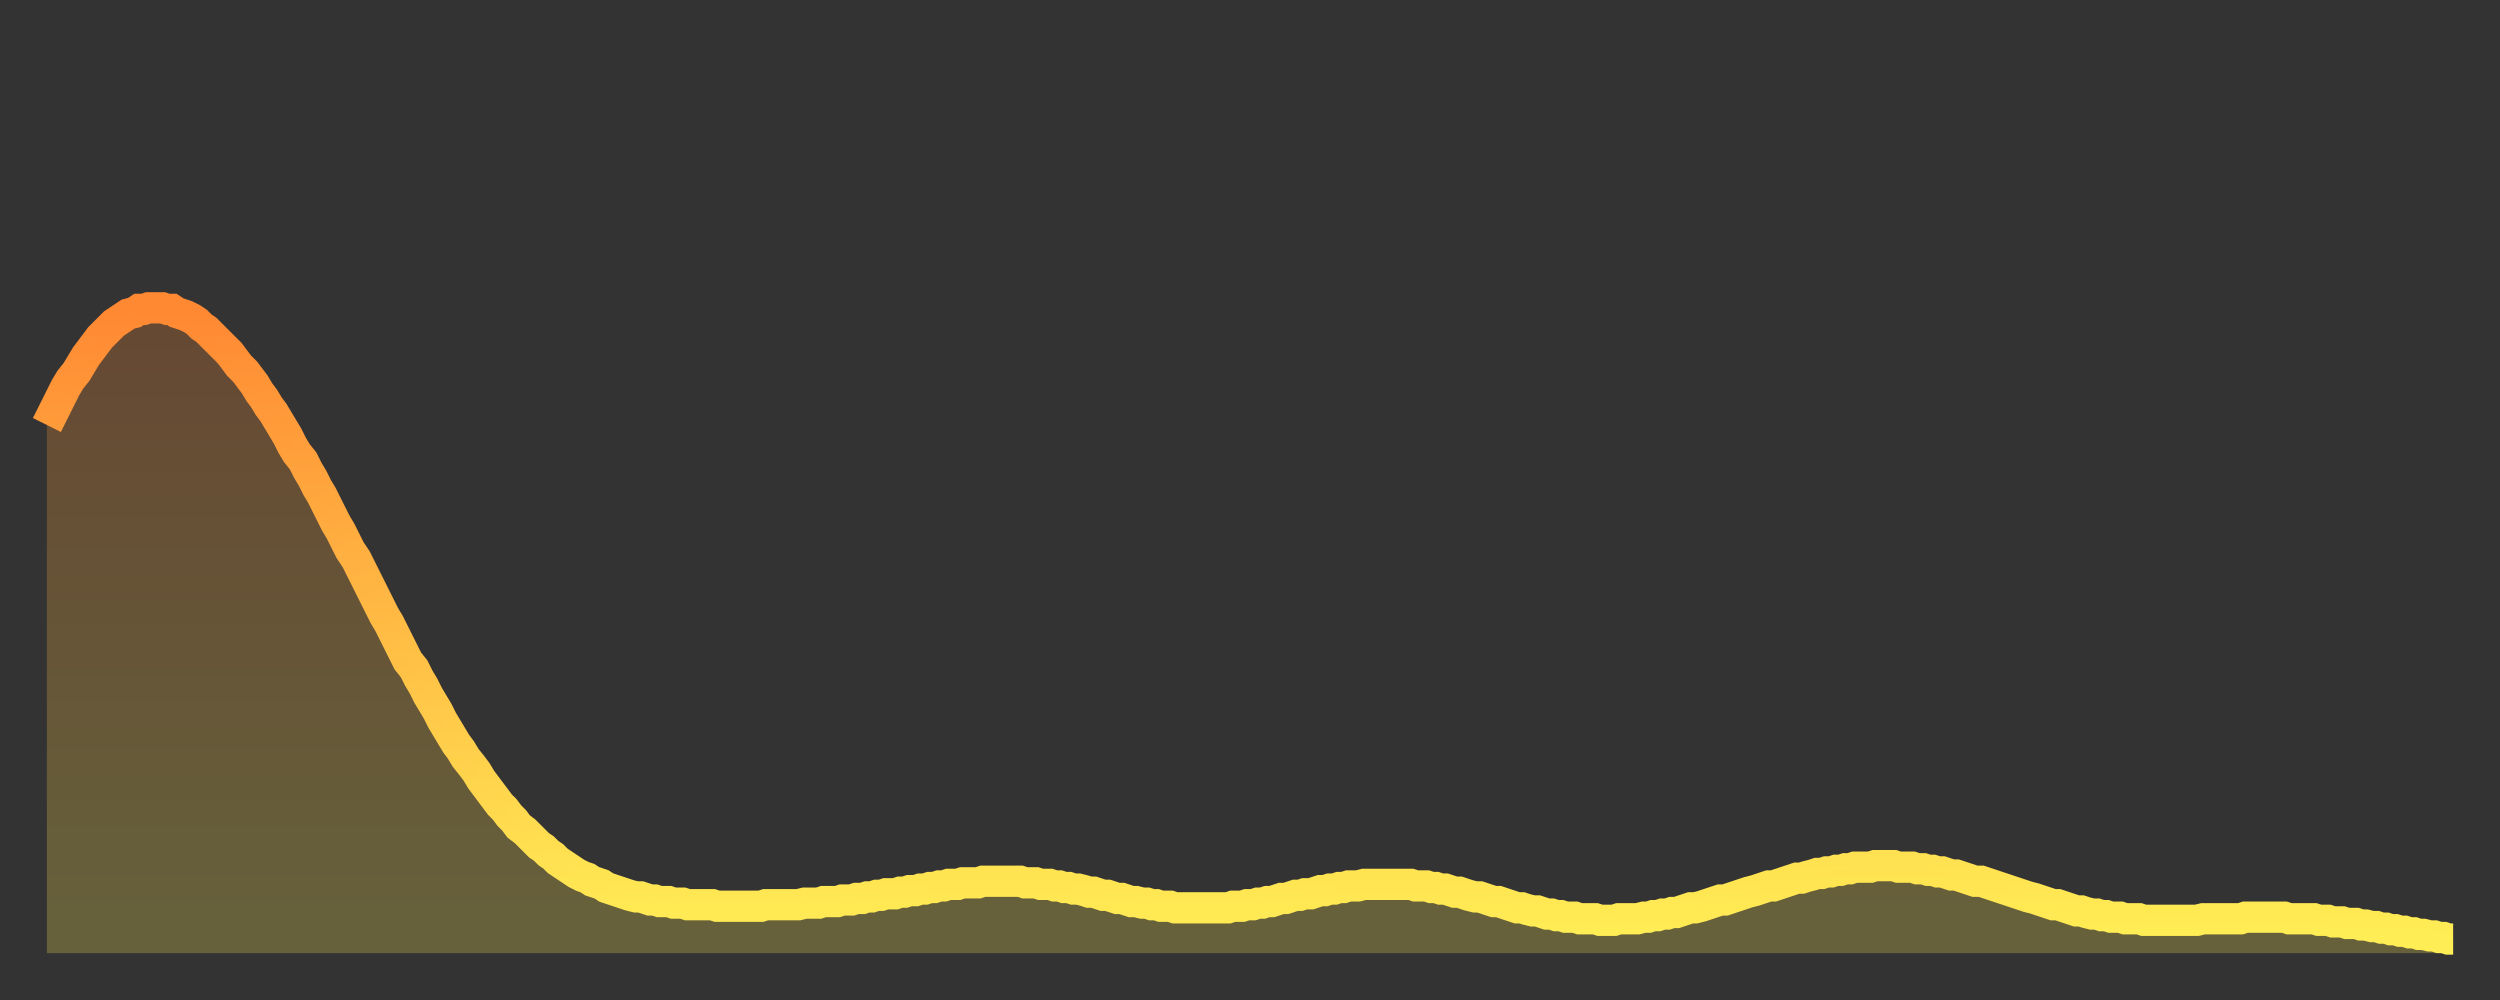
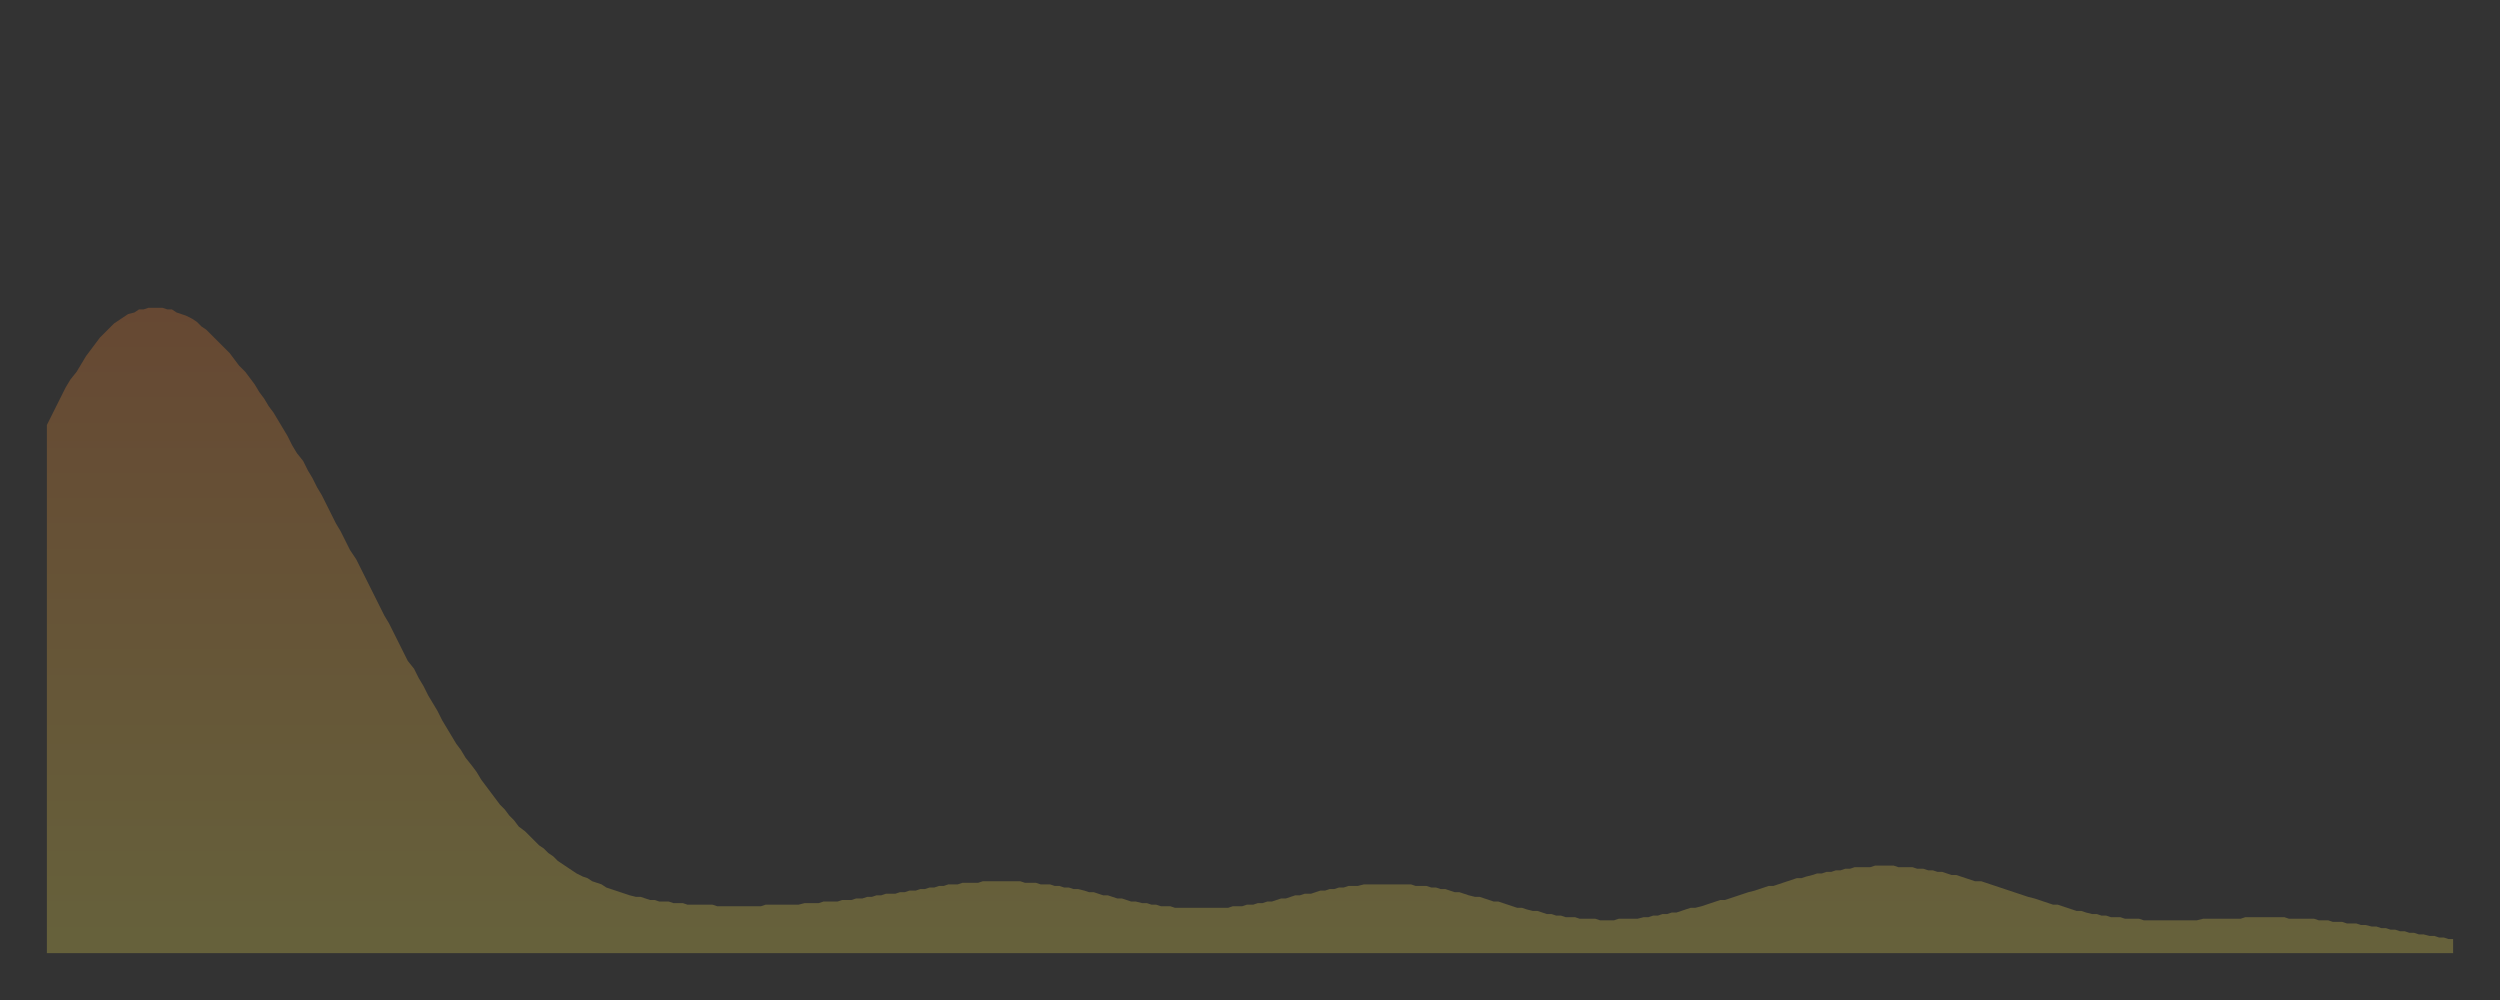
<svg xmlns="http://www.w3.org/2000/svg" baseProfile="full" height="64" version="1.1" width="160">
  <rect width="100%" height="100%" fill="#333333" stroke="none" />
  <defs>
    <linearGradient id="id487136" x1="0" x2="0" y1="0" y2="1">
      <stop offset="0%" stop-color="#ff8833" />
      <stop offset="50%" stop-color="#ffbb44" />
      <stop offset="100%" stop-color="#ffee55" />
    </linearGradient>
  </defs>
  <g transform="translate(3,3)">
    <g>
-       <path d="M 0.0 24.2 0.3 23.6 0.6 23.0 0.9 22.4 1.2 21.8 1.5 21.3 1.9 20.8 2.2 20.3 2.5 19.8 2.8 19.4 3.1 19.0 3.4 18.6 3.7 18.3 4.0 18.0 4.3 17.7 4.6 17.5 4.9 17.3 5.2 17.1 5.6 17.0 5.9 16.8 6.2 16.8 6.5 16.7 6.8 16.7 7.1 16.7 7.4 16.7 7.7 16.8 8.0 16.8 8.3 17.0 8.6 17.1 8.9 17.2 9.3 17.4 9.6 17.6 9.9 17.9 10.2 18.1 10.5 18.4 10.8 18.7 11.1 19.0 11.4 19.3 11.7 19.6 12.0 20.0 12.3 20.4 12.7 20.8 13.0 21.2 13.3 21.6 13.6 22.1 13.9 22.5 14.2 23.0 14.5 23.4 14.8 23.9 15.1 24.4 15.4 24.9 15.7 25.5 16.0 26.0 16.4 26.5 16.7 27.1 17.0 27.6 17.3 28.2 17.6 28.7 17.9 29.3 18.2 29.9 18.5 30.5 18.8 31.0 19.1 31.6 19.4 32.2 19.8 32.8 20.1 33.4 20.4 34.0 20.7 34.6 21.0 35.2 21.3 35.8 21.6 36.4 21.9 36.9 22.2 37.5 22.5 38.1 22.8 38.7 23.1 39.3 23.5 39.8 23.8 40.4 24.1 40.9 24.4 41.5 24.7 42.0 25.0 42.5 25.3 43.1 25.6 43.6 25.9 44.1 26.2 44.6 26.5 45.0 26.8 45.5 27.2 46.0 27.5 46.4 27.8 46.9 28.1 47.3 28.4 47.7 28.7 48.1 29.0 48.5 29.3 48.8 29.6 49.2 29.9 49.5 30.2 49.9 30.6 50.2 30.9 50.5 31.2 50.8 31.5 51.1 31.8 51.3 32.1 51.6 32.4 51.8 32.7 52.1 33.0 52.3 33.3 52.5 33.6 52.7 33.9 52.9 34.3 53.1 34.6 53.2 34.9 53.4 35.2 53.5 35.5 53.6 35.8 53.8 36.1 53.9 36.4 54.0 36.7 54.1 37.0 54.2 37.3 54.3 37.7 54.4 38.0 54.4 38.3 54.5 38.6 54.6 38.9 54.6 39.2 54.7 39.5 54.7 39.8 54.7 40.1 54.8 40.4 54.8 40.7 54.8 41.0 54.9 41.4 54.9 41.7 54.9 42.0 54.9 42.3 54.9 42.6 54.9 42.9 55.0 43.2 55.0 43.5 55.0 43.8 55.0 44.1 55.0 44.4 55.0 44.7 55.0 45.1 55.0 45.4 55.0 45.7 55.0 46.0 54.9 46.3 54.9 46.6 54.9 46.9 54.9 47.2 54.9 47.5 54.9 47.8 54.9 48.1 54.9 48.5 54.8 48.8 54.8 49.1 54.8 49.4 54.8 49.7 54.7 50.0 54.7 50.3 54.7 50.6 54.7 50.9 54.6 51.2 54.6 51.5 54.6 51.8 54.5 52.2 54.5 52.5 54.4 52.8 54.4 53.1 54.3 53.4 54.3 53.7 54.2 54.0 54.2 54.3 54.2 54.6 54.1 54.9 54.1 55.2 54.0 55.6 54.0 55.9 53.9 56.2 53.9 56.5 53.8 56.8 53.8 57.1 53.7 57.4 53.7 57.7 53.6 58.0 53.6 58.3 53.6 58.6 53.5 58.9 53.5 59.3 53.5 59.6 53.5 59.9 53.4 60.2 53.4 60.5 53.4 60.8 53.4 61.1 53.4 61.4 53.4 61.7 53.4 62.0 53.4 62.3 53.4 62.6 53.5 63.0 53.5 63.3 53.5 63.6 53.6 63.9 53.6 64.2 53.6 64.5 53.7 64.8 53.7 65.1 53.8 65.4 53.8 65.7 53.9 66.0 53.9 66.4 54.0 66.7 54.1 67.0 54.1 67.3 54.2 67.6 54.3 67.9 54.3 68.2 54.4 68.5 54.5 68.8 54.5 69.1 54.6 69.4 54.7 69.7 54.7 70.1 54.8 70.4 54.8 70.7 54.9 71.0 54.9 71.3 55.0 71.6 55.0 71.9 55.0 72.2 55.1 72.5 55.1 72.8 55.1 73.1 55.1 73.5 55.1 73.8 55.1 74.1 55.1 74.4 55.1 74.7 55.1 75.0 55.1 75.3 55.1 75.6 55.1 75.9 55.0 76.2 55.0 76.5 55.0 76.8 54.9 77.2 54.9 77.5 54.8 77.8 54.8 78.1 54.7 78.4 54.7 78.7 54.6 79.0 54.5 79.3 54.5 79.6 54.4 79.9 54.3 80.2 54.3 80.5 54.2 80.9 54.2 81.2 54.1 81.5 54.0 81.8 54.0 82.1 53.9 82.4 53.9 82.7 53.8 83.0 53.8 83.3 53.7 83.6 53.7 83.9 53.7 84.3 53.6 84.6 53.6 84.9 53.6 85.2 53.6 85.5 53.6 85.8 53.6 86.1 53.6 86.4 53.6 86.7 53.6 87.0 53.6 87.3 53.6 87.6 53.7 88.0 53.7 88.3 53.7 88.6 53.8 88.9 53.8 89.2 53.9 89.5 53.9 89.8 54.0 90.1 54.1 90.4 54.1 90.7 54.2 91.0 54.3 91.4 54.4 91.7 54.4 92.0 54.5 92.3 54.6 92.6 54.7 92.9 54.7 93.2 54.8 93.5 54.9 93.8 55.0 94.1 55.1 94.4 55.1 94.7 55.2 95.1 55.3 95.4 55.3 95.7 55.4 96.0 55.5 96.3 55.5 96.6 55.6 96.9 55.6 97.2 55.7 97.5 55.7 97.8 55.7 98.1 55.8 98.4 55.8 98.8 55.8 99.1 55.8 99.4 55.9 99.7 55.9 100.0 55.9 100.3 55.9 100.6 55.8 100.9 55.8 101.2 55.8 101.5 55.8 101.8 55.8 102.2 55.7 102.5 55.7 102.8 55.6 103.1 55.6 103.4 55.5 103.7 55.5 104.0 55.4 104.3 55.4 104.6 55.3 104.9 55.2 105.2 55.1 105.5 55.1 105.9 55.0 106.2 54.9 106.5 54.8 106.8 54.7 107.1 54.6 107.4 54.6 107.7 54.5 108.0 54.4 108.3 54.3 108.6 54.2 108.9 54.1 109.3 54.0 109.6 53.9 109.9 53.8 110.2 53.7 110.5 53.7 110.8 53.6 111.1 53.5 111.4 53.4 111.7 53.3 112.0 53.2 112.3 53.2 112.6 53.1 113.0 53.0 113.3 52.9 113.6 52.9 113.9 52.8 114.2 52.8 114.5 52.7 114.8 52.7 115.1 52.6 115.4 52.6 115.7 52.5 116.0 52.5 116.3 52.5 116.7 52.5 117.0 52.4 117.3 52.4 117.6 52.4 117.9 52.4 118.2 52.4 118.5 52.5 118.8 52.5 119.1 52.5 119.4 52.5 119.7 52.6 120.1 52.6 120.4 52.7 120.7 52.7 121.0 52.8 121.3 52.8 121.6 52.9 121.9 53.0 122.2 53.0 122.5 53.1 122.8 53.2 123.1 53.3 123.4 53.4 123.8 53.4 124.1 53.5 124.4 53.6 124.7 53.7 125.0 53.8 125.3 53.9 125.6 54.0 125.9 54.1 126.2 54.2 126.5 54.3 126.8 54.4 127.2 54.5 127.5 54.6 127.8 54.7 128.1 54.8 128.4 54.9 128.7 54.9 129.0 55.0 129.3 55.1 129.6 55.2 129.9 55.3 130.2 55.3 130.5 55.4 130.9 55.5 131.2 55.5 131.5 55.6 131.8 55.6 132.1 55.7 132.4 55.7 132.7 55.7 133.0 55.8 133.3 55.8 133.6 55.8 133.9 55.8 134.2 55.9 134.6 55.9 134.9 55.9 135.2 55.9 135.5 55.9 135.8 55.9 136.1 55.9 136.4 55.9 136.7 55.9 137.0 55.9 137.3 55.9 137.6 55.9 138.0 55.8 138.3 55.8 138.6 55.8 138.9 55.8 139.2 55.8 139.5 55.8 139.8 55.8 140.1 55.8 140.4 55.8 140.7 55.7 141.0 55.7 141.3 55.7 141.7 55.7 142.0 55.7 142.3 55.7 142.6 55.7 142.9 55.7 143.2 55.7 143.5 55.8 143.8 55.8 144.1 55.8 144.4 55.8 144.7 55.8 145.1 55.8 145.4 55.9 145.7 55.9 146.0 55.9 146.3 56.0 146.6 56.0 146.9 56.0 147.2 56.1 147.5 56.1 147.8 56.1 148.1 56.2 148.4 56.2 148.8 56.3 149.1 56.3 149.4 56.4 149.7 56.4 150.0 56.5 150.3 56.5 150.6 56.6 150.9 56.6 151.2 56.7 151.5 56.7 151.8 56.8 152.1 56.8 152.5 56.9 152.8 56.9 153.1 57.0 153.4 57.0 153.7 57.1 154.0 57.1" fill="none" id="graph-curve" opacity="1" stroke="url(#id487136)" stroke-width="2" />
      <path d="M 0 58 L 0.0 24.2 0.3 23.6 0.6 23.0 0.9 22.4 1.2 21.8 1.5 21.3 1.9 20.8 2.2 20.3 2.5 19.8 2.8 19.4 3.1 19.0 3.4 18.6 3.7 18.3 4.0 18.0 4.3 17.7 4.6 17.5 4.9 17.3 5.2 17.1 5.6 17.0 5.9 16.8 6.2 16.8 6.5 16.7 6.8 16.7 7.1 16.7 7.4 16.7 7.7 16.8 8.0 16.8 8.3 17.0 8.6 17.1 8.9 17.2 9.3 17.4 9.6 17.6 9.9 17.9 10.2 18.1 10.5 18.4 10.8 18.7 11.1 19.0 11.4 19.3 11.7 19.6 12.0 20.0 12.3 20.4 12.7 20.8 13.0 21.2 13.3 21.6 13.6 22.1 13.9 22.5 14.2 23.0 14.5 23.4 14.8 23.9 15.1 24.4 15.4 24.9 15.7 25.5 16.0 26.0 16.4 26.5 16.7 27.1 17.0 27.6 17.3 28.2 17.6 28.7 17.9 29.3 18.2 29.9 18.5 30.5 18.8 31.0 19.1 31.6 19.4 32.2 19.8 32.8 20.1 33.4 20.4 34.0 20.7 34.6 21.0 35.2 21.3 35.8 21.6 36.4 21.9 36.9 22.2 37.5 22.5 38.1 22.8 38.7 23.1 39.3 23.5 39.8 23.8 40.4 24.1 40.9 24.4 41.5 24.7 42.0 25.0 42.5 25.3 43.1 25.6 43.6 25.9 44.1 26.2 44.6 26.5 45.0 26.8 45.5 27.2 46.0 27.5 46.4 27.8 46.9 28.1 47.3 28.4 47.7 28.7 48.1 29.0 48.5 29.3 48.8 29.6 49.2 29.9 49.5 30.2 49.9 30.6 50.2 30.9 50.5 31.2 50.8 31.5 51.1 31.8 51.3 32.1 51.6 32.4 51.8 32.7 52.1 33.0 52.3 33.3 52.5 33.6 52.7 33.9 52.9 34.3 53.1 34.6 53.2 34.9 53.4 35.2 53.5 35.5 53.6 35.8 53.8 36.1 53.9 36.4 54.0 36.7 54.1 37.0 54.2 37.3 54.3 37.7 54.4 38.0 54.4 38.3 54.5 38.6 54.6 38.9 54.6 39.2 54.7 39.5 54.7 39.8 54.7 40.1 54.8 40.4 54.8 40.7 54.8 41.0 54.9 41.4 54.9 41.7 54.9 42.0 54.9 42.3 54.9 42.6 54.9 42.9 55.0 43.2 55.0 43.5 55.0 43.8 55.0 44.1 55.0 44.4 55.0 44.7 55.0 45.1 55.0 45.4 55.0 45.7 55.0 46.0 54.9 46.3 54.9 46.6 54.9 46.9 54.9 47.2 54.9 47.5 54.9 47.8 54.9 48.1 54.9 48.5 54.8 48.8 54.8 49.1 54.8 49.4 54.8 49.7 54.7 50.0 54.7 50.3 54.7 50.6 54.7 50.9 54.6 51.2 54.6 51.5 54.6 51.8 54.5 52.2 54.5 52.5 54.4 52.8 54.4 53.1 54.3 53.4 54.3 53.7 54.2 54.0 54.2 54.3 54.2 54.6 54.1 54.9 54.1 55.2 54.0 55.6 54.0 55.9 53.9 56.2 53.9 56.5 53.8 56.8 53.8 57.1 53.7 57.4 53.7 57.7 53.6 58.0 53.6 58.3 53.6 58.6 53.5 58.9 53.5 59.3 53.5 59.6 53.5 59.9 53.4 60.2 53.4 60.5 53.4 60.8 53.4 61.1 53.4 61.4 53.4 61.7 53.4 62.0 53.4 62.3 53.4 62.6 53.5 63.0 53.5 63.3 53.5 63.6 53.6 63.9 53.6 64.2 53.6 64.5 53.7 64.8 53.7 65.1 53.8 65.4 53.8 65.7 53.9 66.0 53.9 66.4 54.0 66.7 54.1 67.0 54.1 67.3 54.2 67.6 54.3 67.9 54.3 68.2 54.4 68.5 54.5 68.8 54.5 69.1 54.6 69.4 54.7 69.7 54.7 70.1 54.8 70.4 54.8 70.7 54.9 71.0 54.9 71.3 55.0 71.6 55.0 71.9 55.0 72.2 55.1 72.5 55.1 72.8 55.1 73.1 55.1 73.5 55.1 73.8 55.1 74.1 55.1 74.4 55.1 74.7 55.1 75.0 55.1 75.3 55.1 75.6 55.1 75.9 55.0 76.2 55.0 76.5 55.0 76.8 54.9 77.2 54.9 77.5 54.8 77.8 54.8 78.1 54.7 78.4 54.7 78.7 54.6 79.0 54.5 79.3 54.5 79.6 54.4 79.9 54.3 80.2 54.3 80.5 54.2 80.9 54.2 81.2 54.1 81.5 54.0 81.8 54.0 82.1 53.9 82.4 53.9 82.7 53.8 83.0 53.8 83.3 53.7 83.6 53.7 83.9 53.7 84.3 53.6 84.6 53.6 84.9 53.6 85.2 53.6 85.5 53.6 85.8 53.6 86.1 53.6 86.4 53.6 86.7 53.6 87.0 53.6 87.3 53.6 87.6 53.7 88.0 53.7 88.3 53.7 88.6 53.8 88.9 53.8 89.2 53.9 89.5 53.9 89.8 54.0 90.1 54.1 90.4 54.1 90.7 54.2 91.0 54.3 91.4 54.4 91.7 54.4 92.0 54.5 92.3 54.6 92.6 54.7 92.9 54.7 93.2 54.8 93.5 54.9 93.8 55.0 94.1 55.1 94.4 55.1 94.7 55.2 95.1 55.3 95.4 55.3 95.7 55.4 96.0 55.5 96.3 55.5 96.6 55.6 96.9 55.6 97.2 55.7 97.5 55.7 97.8 55.7 98.1 55.8 98.4 55.8 98.8 55.8 99.1 55.8 99.4 55.9 99.7 55.9 100.0 55.9 100.3 55.9 100.6 55.8 100.9 55.8 101.2 55.8 101.5 55.8 101.8 55.8 102.2 55.7 102.5 55.7 102.8 55.6 103.1 55.6 103.4 55.5 103.7 55.5 104.0 55.4 104.3 55.4 104.6 55.3 104.9 55.2 105.2 55.1 105.5 55.1 105.9 55.0 106.2 54.9 106.5 54.8 106.8 54.7 107.1 54.6 107.4 54.6 107.7 54.5 108.0 54.4 108.3 54.3 108.6 54.2 108.9 54.1 109.3 54.0 109.6 53.9 109.9 53.8 110.2 53.7 110.5 53.7 110.8 53.6 111.1 53.5 111.4 53.4 111.7 53.3 112.0 53.2 112.3 53.2 112.6 53.1 113.0 53.0 113.3 52.9 113.6 52.9 113.9 52.8 114.2 52.8 114.5 52.7 114.8 52.7 115.1 52.6 115.4 52.6 115.7 52.5 116.0 52.5 116.3 52.5 116.7 52.5 117.0 52.4 117.3 52.4 117.6 52.4 117.9 52.4 118.2 52.4 118.5 52.5 118.8 52.5 119.1 52.5 119.4 52.5 119.7 52.6 120.1 52.6 120.4 52.7 120.7 52.7 121.0 52.8 121.3 52.8 121.6 52.9 121.9 53.0 122.2 53.0 122.5 53.1 122.8 53.2 123.1 53.3 123.4 53.4 123.8 53.4 124.1 53.5 124.4 53.6 124.7 53.7 125.0 53.8 125.3 53.9 125.6 54.0 125.9 54.1 126.2 54.2 126.5 54.3 126.8 54.4 127.2 54.5 127.5 54.6 127.8 54.7 128.1 54.8 128.4 54.9 128.7 54.9 129.0 55.0 129.3 55.1 129.6 55.2 129.9 55.3 130.2 55.3 130.5 55.4 130.9 55.5 131.2 55.5 131.5 55.6 131.8 55.6 132.1 55.7 132.4 55.7 132.7 55.7 133.0 55.8 133.3 55.8 133.6 55.8 133.9 55.8 134.2 55.9 134.6 55.9 134.9 55.9 135.2 55.9 135.5 55.9 135.8 55.9 136.1 55.9 136.4 55.9 136.7 55.9 137.0 55.9 137.3 55.9 137.6 55.9 138.0 55.8 138.3 55.8 138.6 55.8 138.9 55.8 139.2 55.8 139.5 55.8 139.8 55.8 140.1 55.8 140.4 55.8 140.7 55.7 141.0 55.7 141.3 55.7 141.7 55.7 142.0 55.7 142.3 55.7 142.6 55.7 142.9 55.7 143.2 55.7 143.5 55.8 143.8 55.8 144.1 55.8 144.4 55.8 144.7 55.8 145.1 55.8 145.4 55.9 145.7 55.9 146.0 55.9 146.3 56.0 146.6 56.0 146.9 56.0 147.2 56.1 147.5 56.1 147.8 56.1 148.1 56.2 148.4 56.2 148.8 56.3 149.1 56.3 149.4 56.4 149.7 56.4 150.0 56.5 150.3 56.5 150.6 56.6 150.9 56.6 151.2 56.7 151.5 56.7 151.8 56.8 152.1 56.8 152.5 56.9 152.8 56.9 153.1 57.0 153.4 57.0 153.7 57.1 154.0 57.1 154 58" fill="url(#id487136)" fill-opacity=".25" id="graph-shadow" />
    </g>
  </g>
</svg>